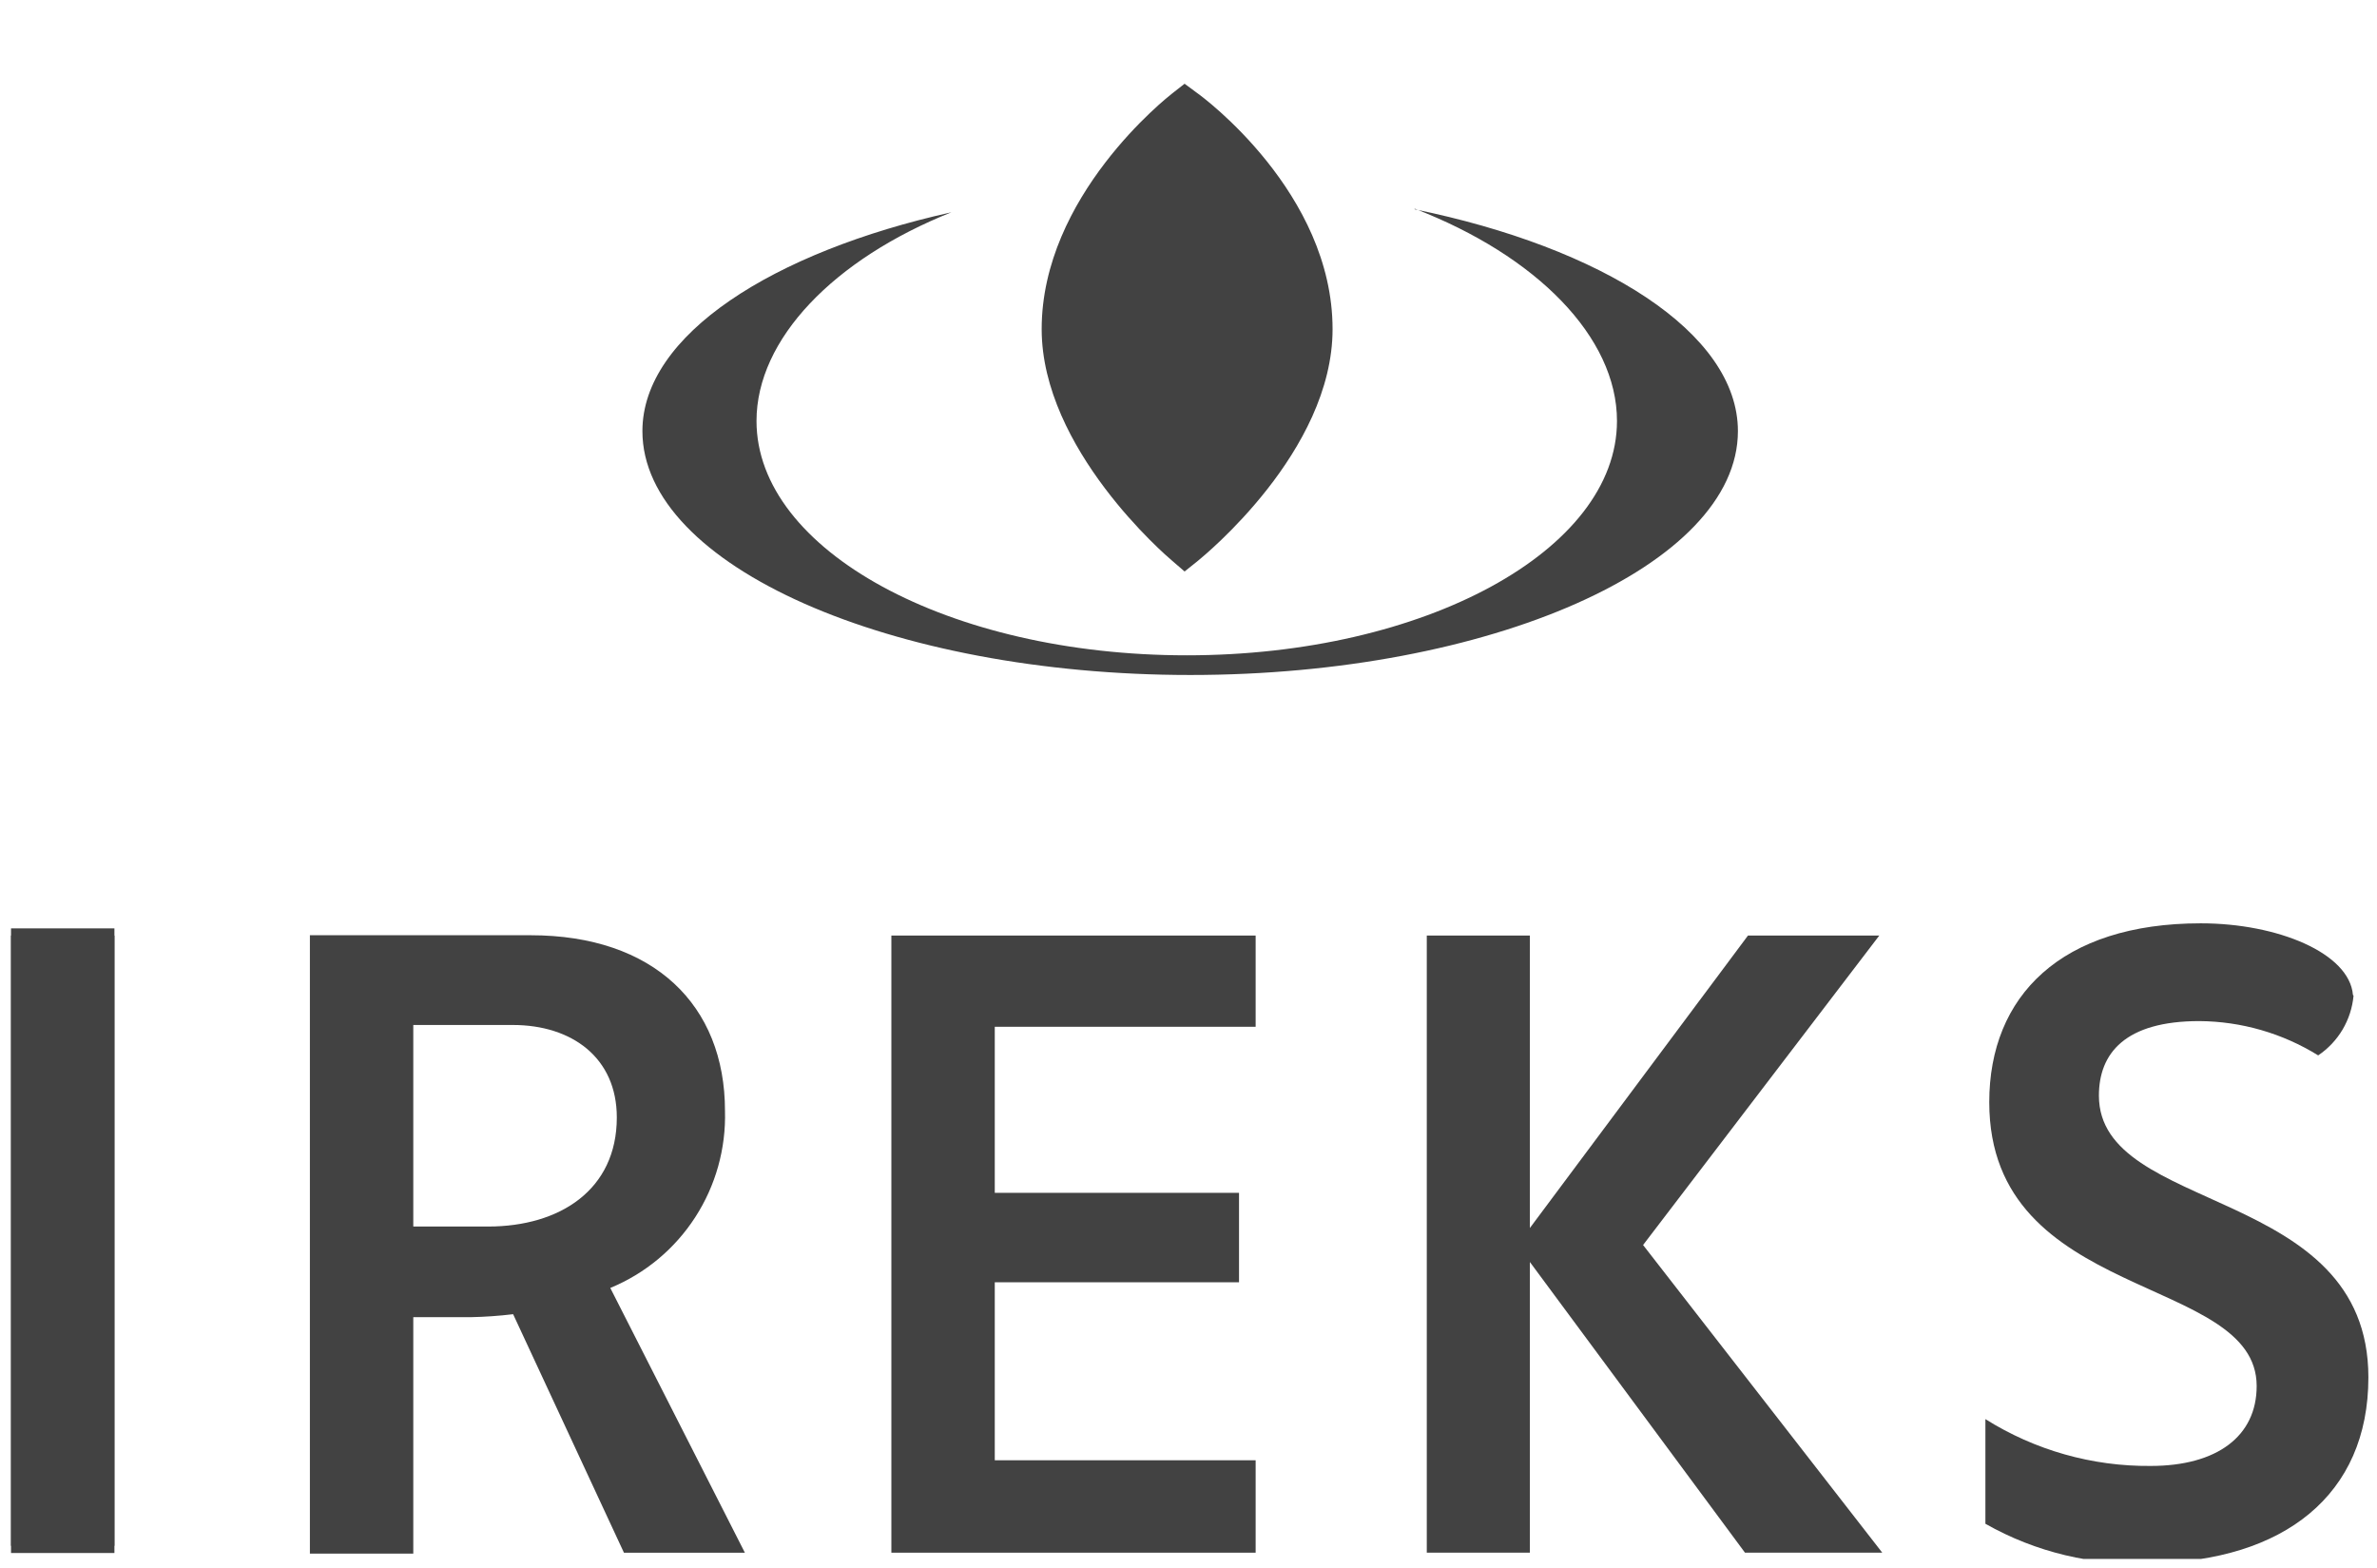
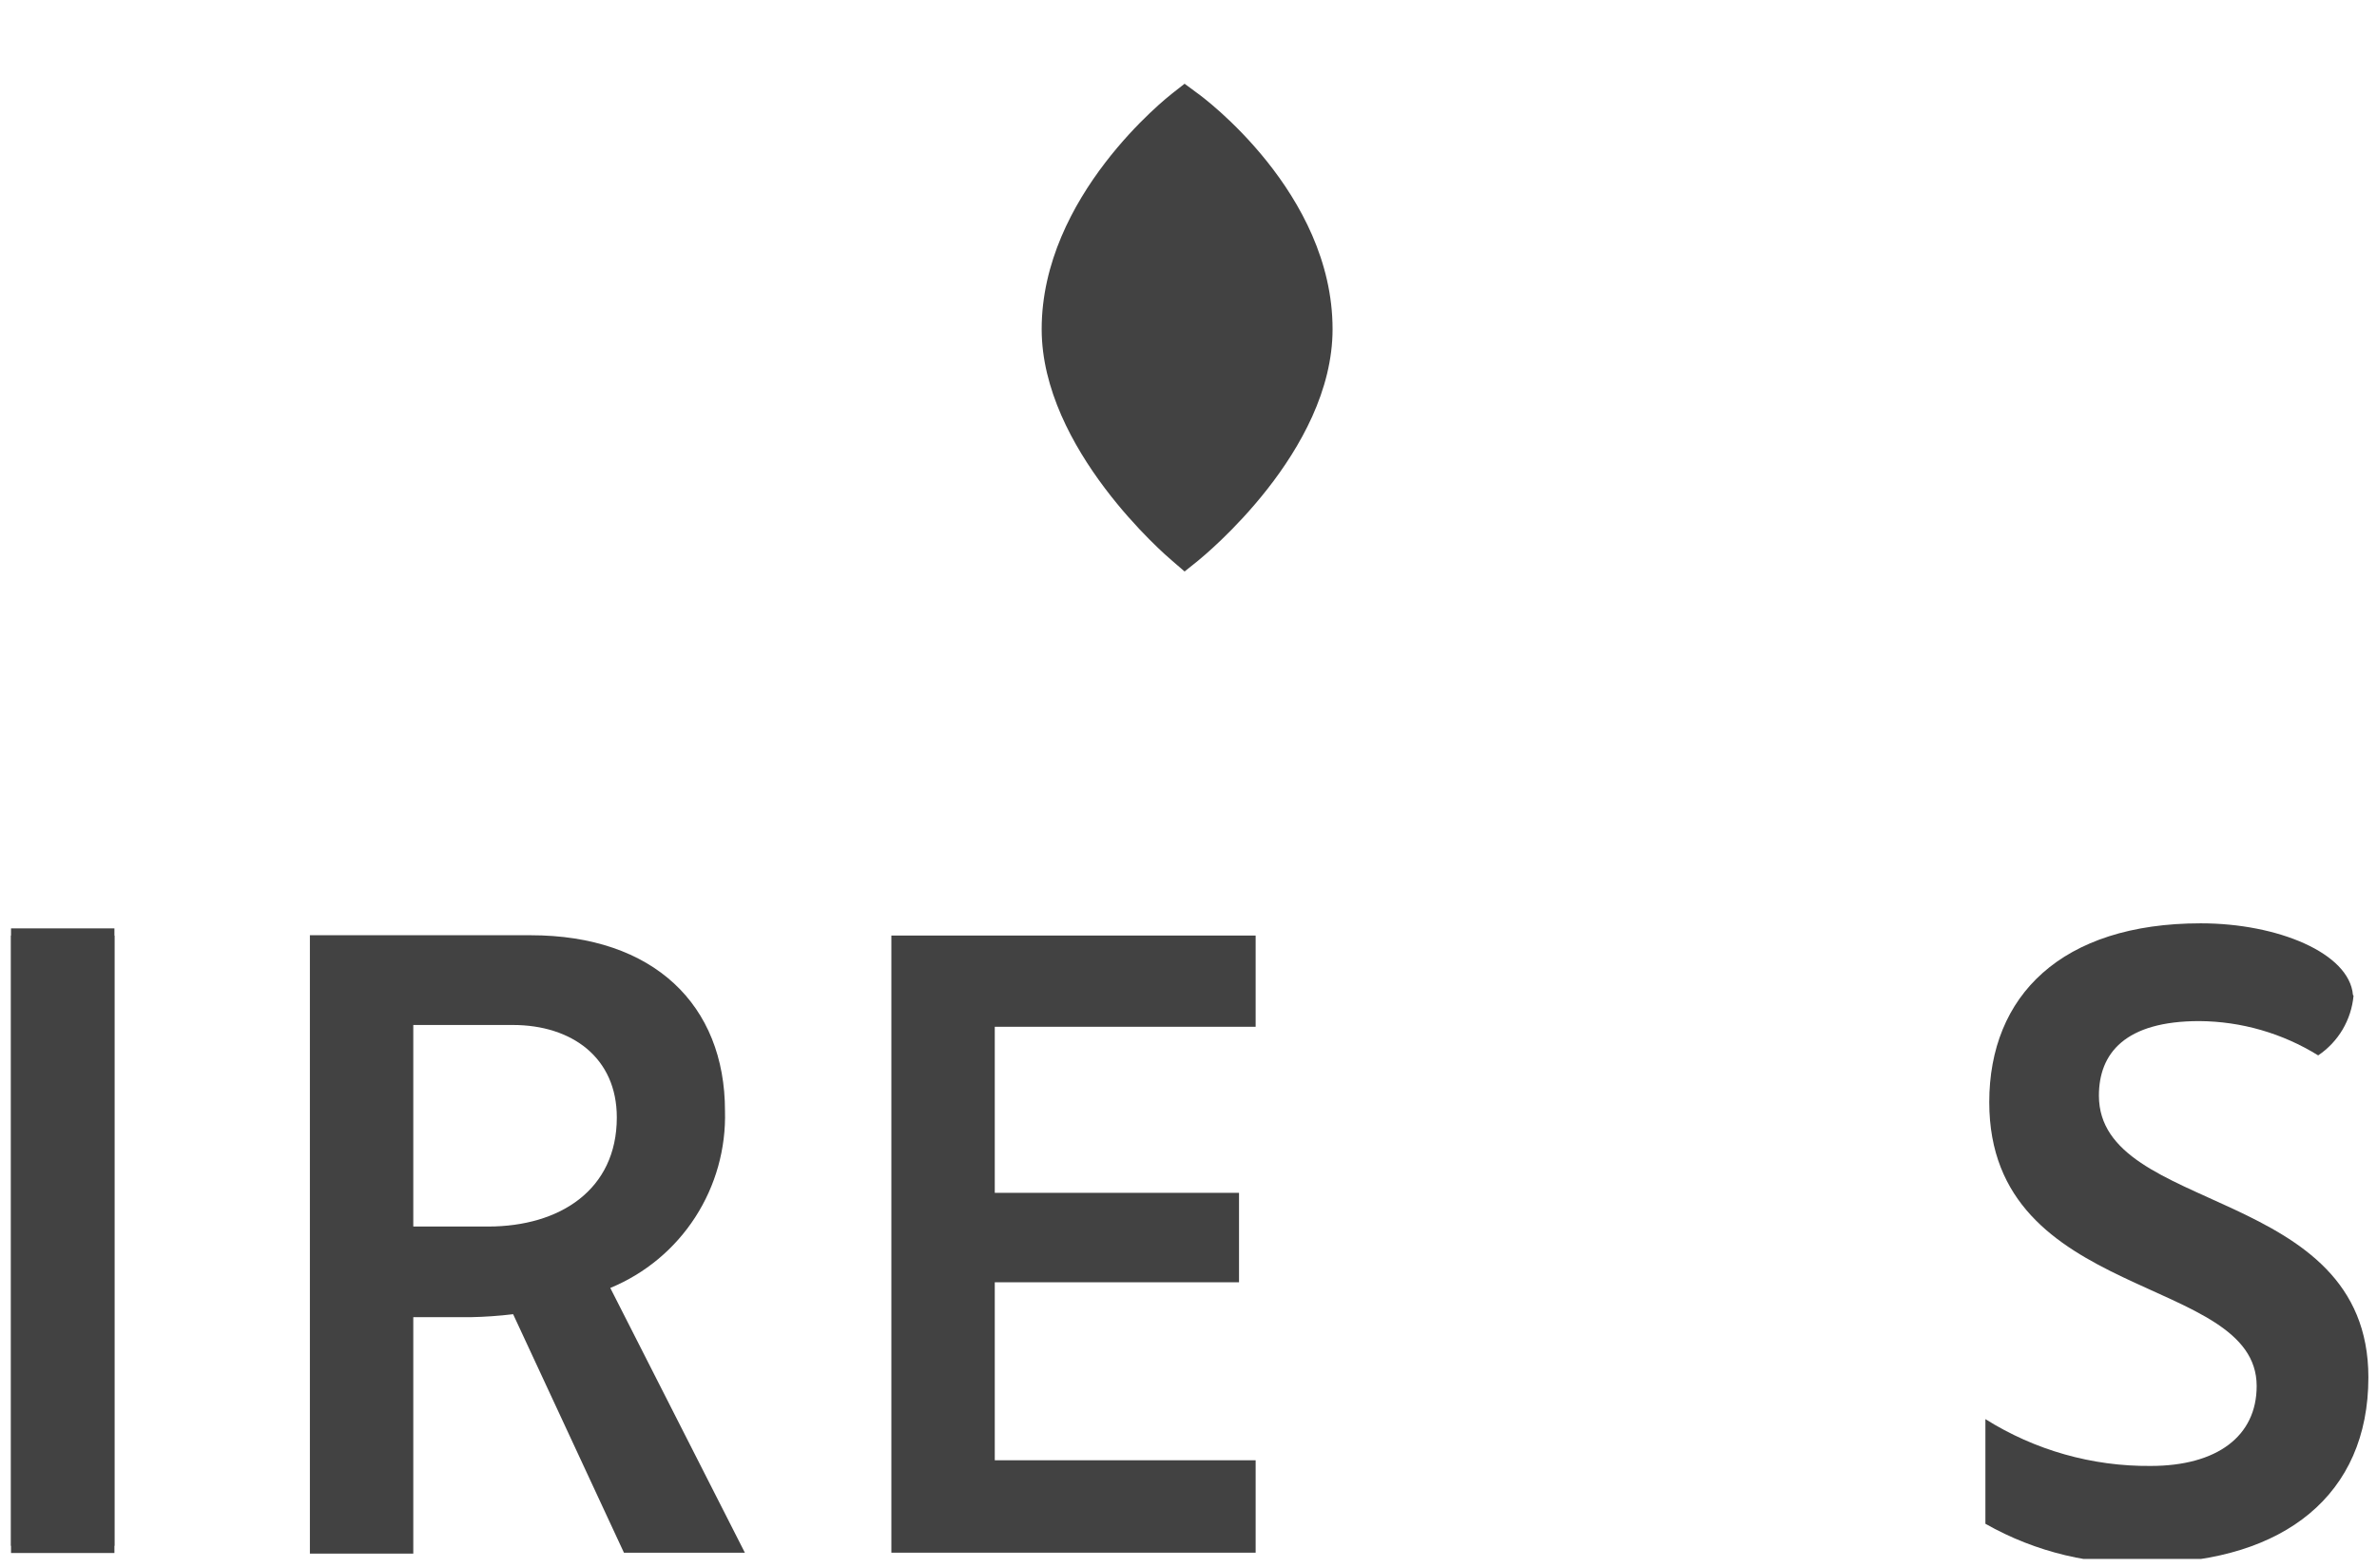
<svg xmlns="http://www.w3.org/2000/svg" width="138" height="91" viewBox="0 0 138 91" fill="none">
  <g clip-path="url(#clip0_515_7849)">
    <path d="M6.643 54.31H0.64V90.154H6.643V54.31Z" fill="#424242" />
    <path d="M43.245 90.137H36.224L29.79 76.291C28.971 76.39 28.148 76.448 27.323 76.464H23.994V90.189H17.991V54.292H30.808C37.95 54.292 42.09 58.343 42.09 64.487C42.152 66.676 41.548 68.832 40.358 70.669C39.169 72.506 37.45 73.935 35.431 74.767L43.245 90.137ZM23.994 71.202H28.341C32.498 71.202 35.81 69.073 35.81 64.868C35.81 61.406 33.206 59.502 29.773 59.502H23.994V71.202Z" fill="#424242" />
    <path d="M51.75 54.31H72.898V59.606H57.753V69.246H71.933V74.438H57.753V84.771H72.898V90.136H51.75V54.31Z" fill="#424242" />
-     <path d="M109.278 90.136L95.391 72.275L109.105 54.31H101.481L88.819 71.288V54.31H82.834V90.136H88.819V73.261L101.308 90.136H109.278Z" fill="#424242" />
    <path d="M136.638 57.805C136.573 58.499 136.356 59.17 136.001 59.769C135.646 60.367 135.162 60.879 134.585 61.267C132.51 59.981 130.123 59.293 127.685 59.276C123.373 59.276 121.855 61.146 121.855 63.603C121.855 70.526 137.5 68.796 137.5 79.959C137.5 86.796 132.584 90.621 124.873 90.742C121.52 90.909 118.187 90.117 115.265 88.457V82.382C118.138 84.188 121.466 85.13 124.856 85.1C128.72 85.1 131.014 83.369 131.014 80.461C131.014 73.936 115.489 75.632 115.489 63.984C115.489 57.805 119.681 53.6 127.771 53.6C132.239 53.6 136.396 55.33 136.603 57.754" fill="#424242" />
    <path d="M68.773 33.176L68.032 32.536C67.721 32.276 60.476 26.063 60.476 19.105C60.476 11.386 67.756 5.657 68.066 5.415L68.773 4.861L69.498 5.397C69.826 5.622 77.364 11.195 77.364 19.105C77.364 26.218 69.86 32.294 69.55 32.553L68.773 33.176Z" fill="#424242" />
-     <path d="M82.129 12.115C89.184 14.832 93.876 19.558 93.876 24.438C93.876 31.95 82.698 38.042 68.898 38.042C55.098 38.042 43.92 31.95 43.92 24.438C43.92 19.679 48.423 15.04 55.236 12.323C44.886 14.625 37.296 19.436 37.296 25.027C37.296 32.85 51.752 39.184 69.105 39.184C86.459 39.184 100.897 32.85 100.897 25.027C100.897 19.298 92.979 14.365 82.129 12.15" fill="#424242" />
    <path d="M6.643 53.894H0.64V89.738H6.643V53.894Z" fill="#424242" />
  </g>
  <defs>
    <clipPath id="clip0_515_7849">
      <rect width="138" height="90" fill="white" transform="translate(0 0.5)" />
    </clipPath>
  </defs>
</svg>